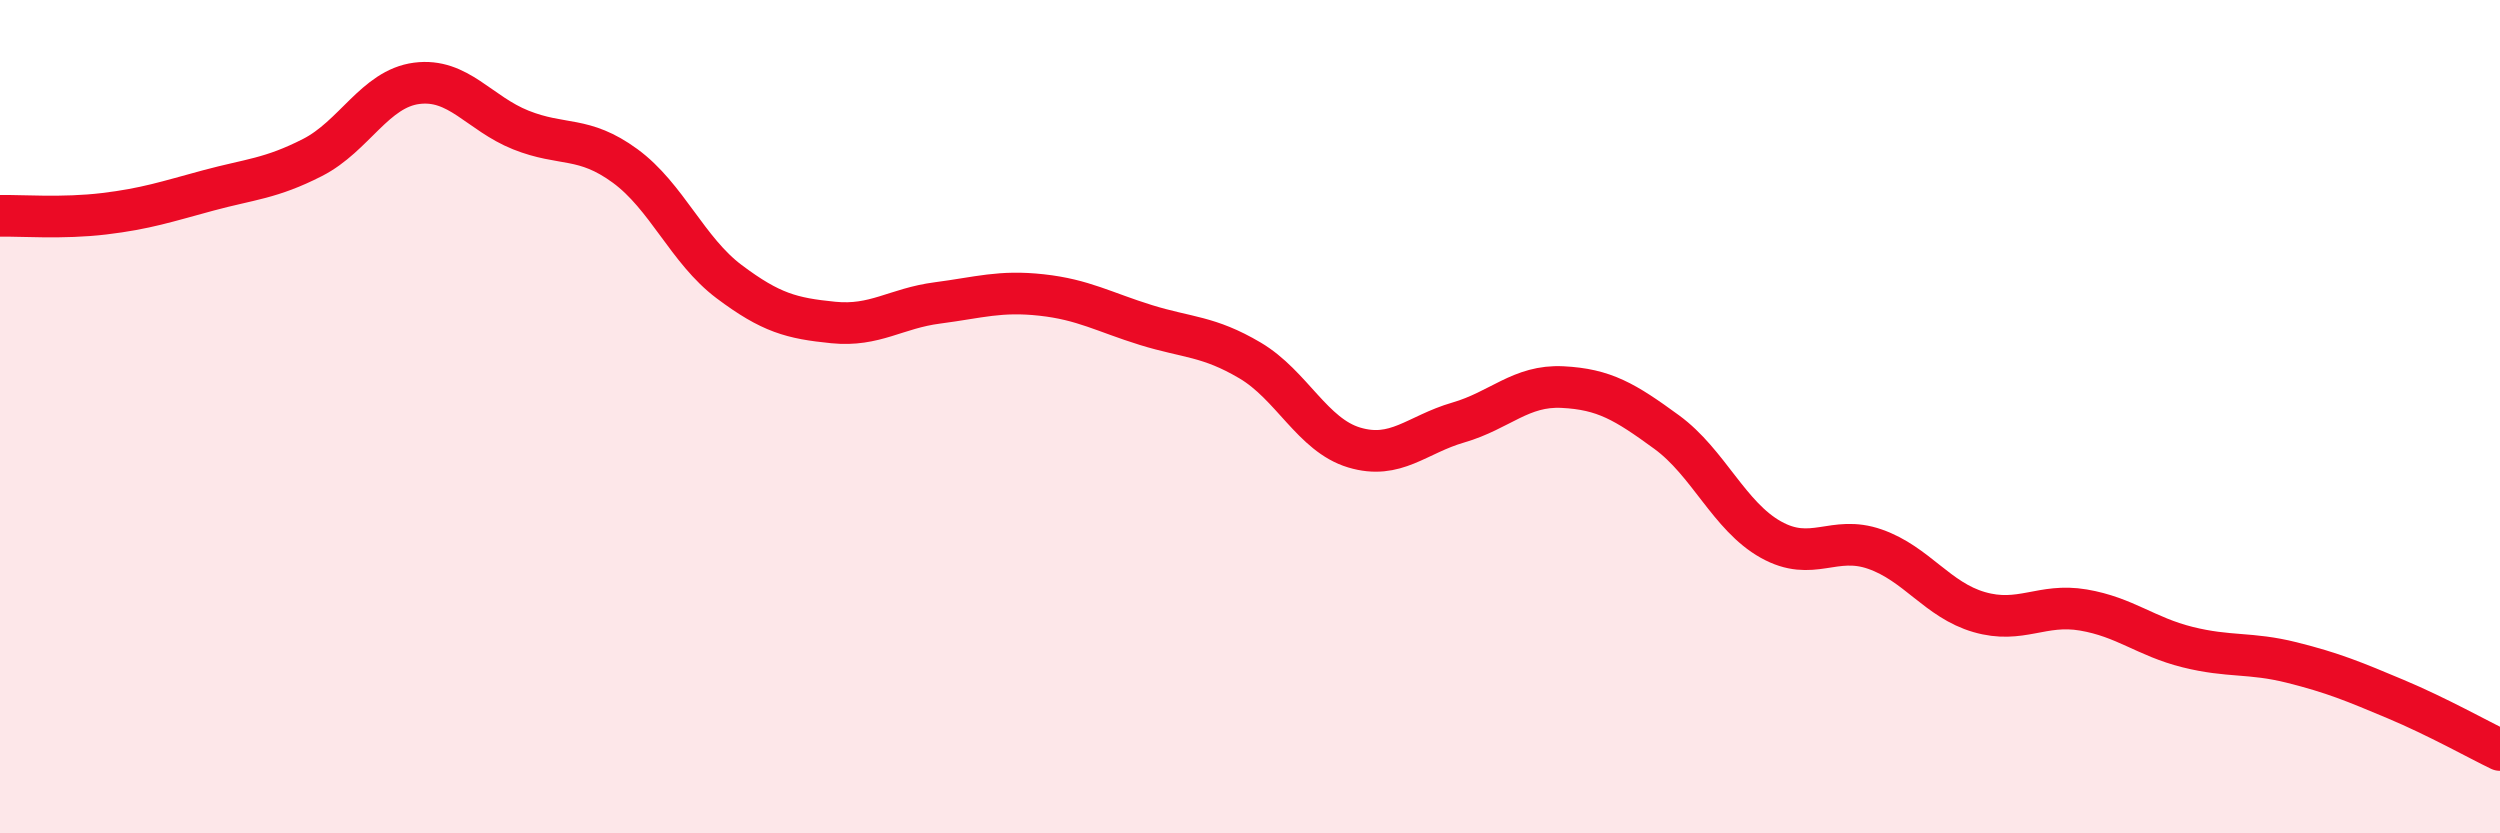
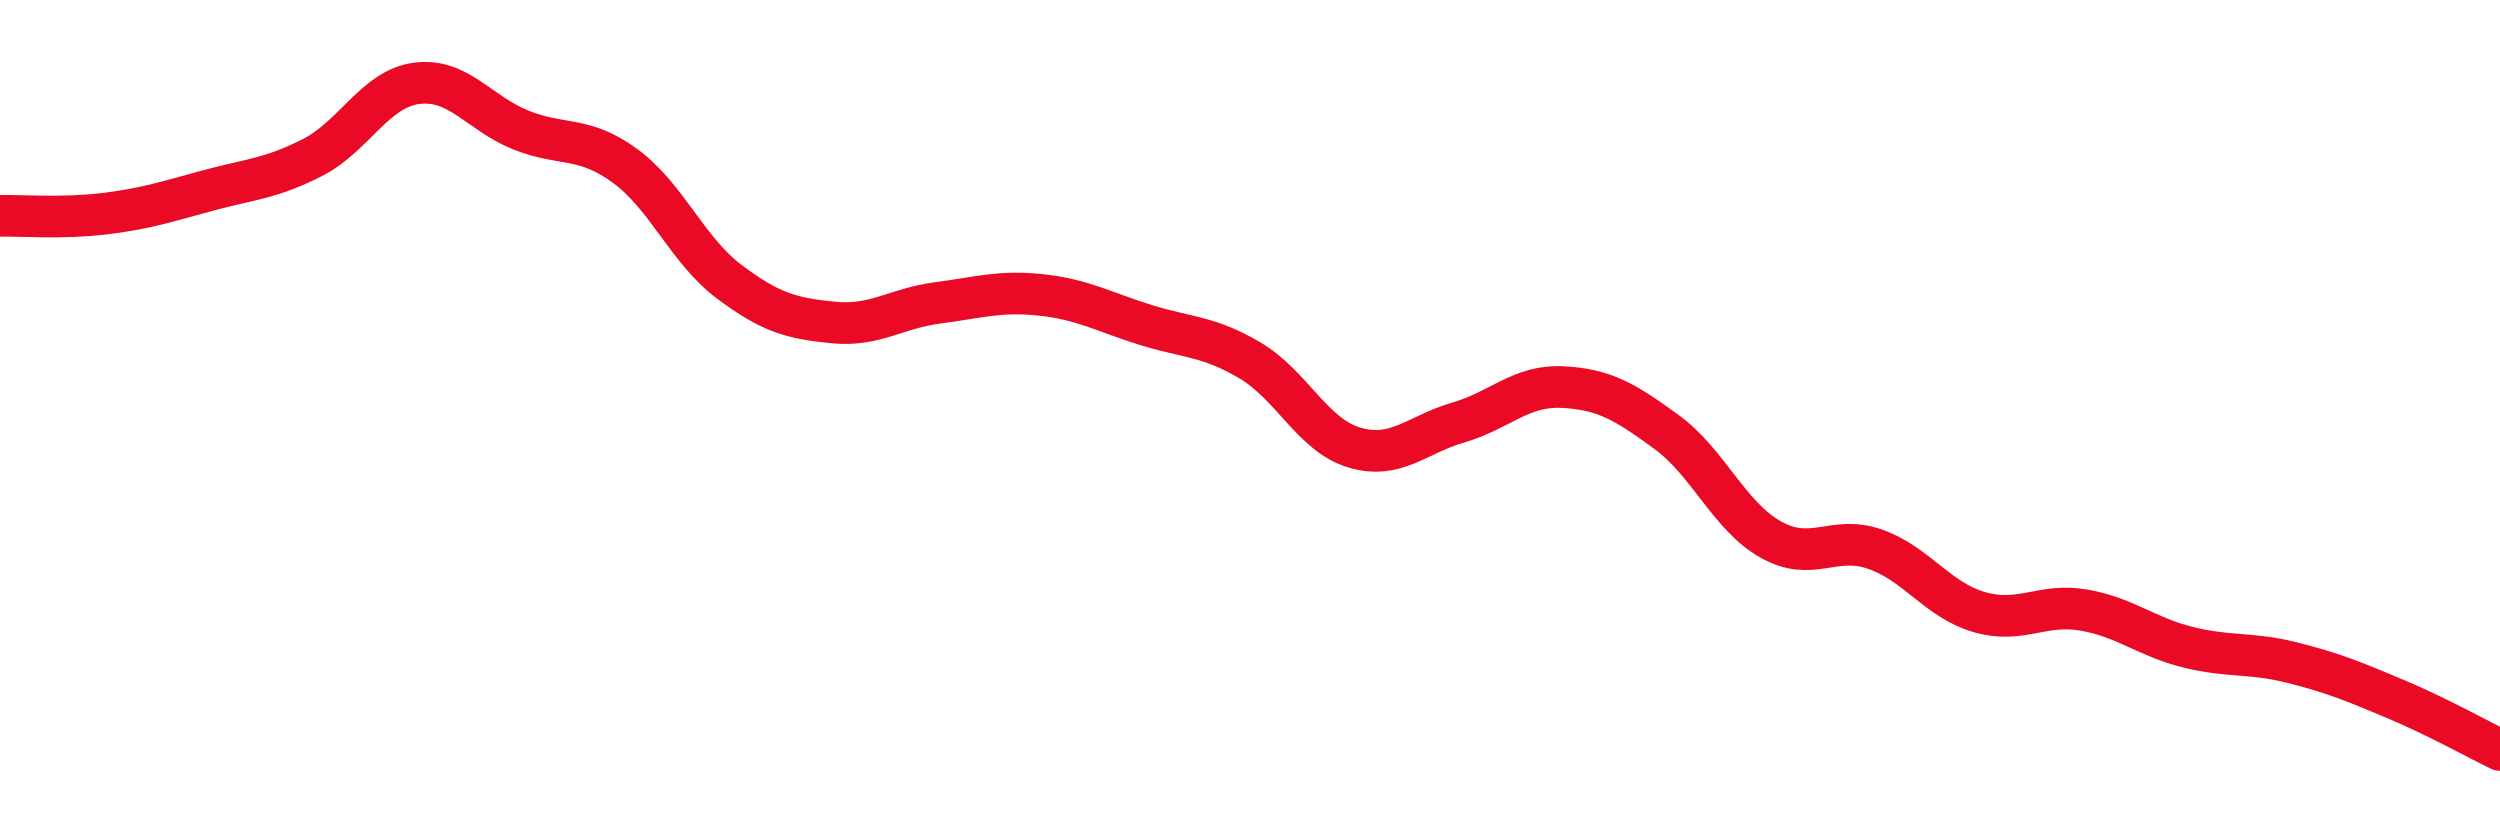
<svg xmlns="http://www.w3.org/2000/svg" width="60" height="20" viewBox="0 0 60 20">
-   <path d="M 0,5.18 C 0.5,5.17 1.5,5.25 2.5,5.13 C 3.5,5.01 4,4.84 5,4.57 C 6,4.3 6.5,4.29 7.5,3.78 C 8.5,3.27 9,2.13 10,2 C 11,1.87 11.5,2.72 12.5,3.12 C 13.5,3.52 14,3.25 15,3.98 C 16,4.71 16.5,6.01 17.5,6.76 C 18.5,7.51 19,7.64 20,7.74 C 21,7.84 21.5,7.4 22.5,7.27 C 23.5,7.14 24,6.97 25,7.08 C 26,7.19 26.5,7.49 27.5,7.8 C 28.5,8.11 29,8.06 30,8.65 C 31,9.24 31.5,10.44 32.5,10.74 C 33.5,11.04 34,10.43 35,10.14 C 36,9.85 36.5,9.24 37.5,9.29 C 38.5,9.34 39,9.64 40,10.37 C 41,11.1 41.5,12.39 42.5,12.95 C 43.5,13.51 44,12.83 45,13.18 C 46,13.53 46.5,14.4 47.5,14.69 C 48.5,14.98 49,14.47 50,14.64 C 51,14.81 51.5,15.28 52.5,15.53 C 53.5,15.78 54,15.65 55,15.9 C 56,16.15 56.5,16.36 57.5,16.78 C 58.5,17.2 59.5,17.76 60,18L60 20L0 20Z" fill="#EB0A25" opacity="0.1" stroke-linecap="round" stroke-linejoin="round" />
  <path d="M 0,5.18 C 0.5,5.17 1.5,5.25 2.5,5.13 C 3.5,5.01 4,4.84 5,4.57 C 6,4.3 6.5,4.29 7.5,3.78 C 8.5,3.27 9,2.13 10,2 C 11,1.87 11.5,2.72 12.5,3.12 C 13.5,3.52 14,3.25 15,3.98 C 16,4.71 16.5,6.01 17.5,6.76 C 18.5,7.51 19,7.64 20,7.74 C 21,7.84 21.5,7.4 22.5,7.27 C 23.5,7.14 24,6.97 25,7.08 C 26,7.19 26.5,7.49 27.5,7.8 C 28.5,8.11 29,8.06 30,8.65 C 31,9.24 31.5,10.44 32.5,10.74 C 33.5,11.04 34,10.43 35,10.14 C 36,9.85 36.5,9.24 37.5,9.29 C 38.5,9.34 39,9.64 40,10.37 C 41,11.1 41.5,12.39 42.5,12.95 C 43.5,13.51 44,12.83 45,13.18 C 46,13.53 46.5,14.4 47.5,14.69 C 48.5,14.98 49,14.47 50,14.64 C 51,14.81 51.5,15.28 52.5,15.53 C 53.5,15.78 54,15.65 55,15.9 C 56,16.15 56.5,16.36 57.5,16.78 C 58.5,17.2 59.5,17.76 60,18" stroke="#EB0A25" stroke-width="1" fill="none" stroke-linecap="round" stroke-linejoin="round" />
</svg>